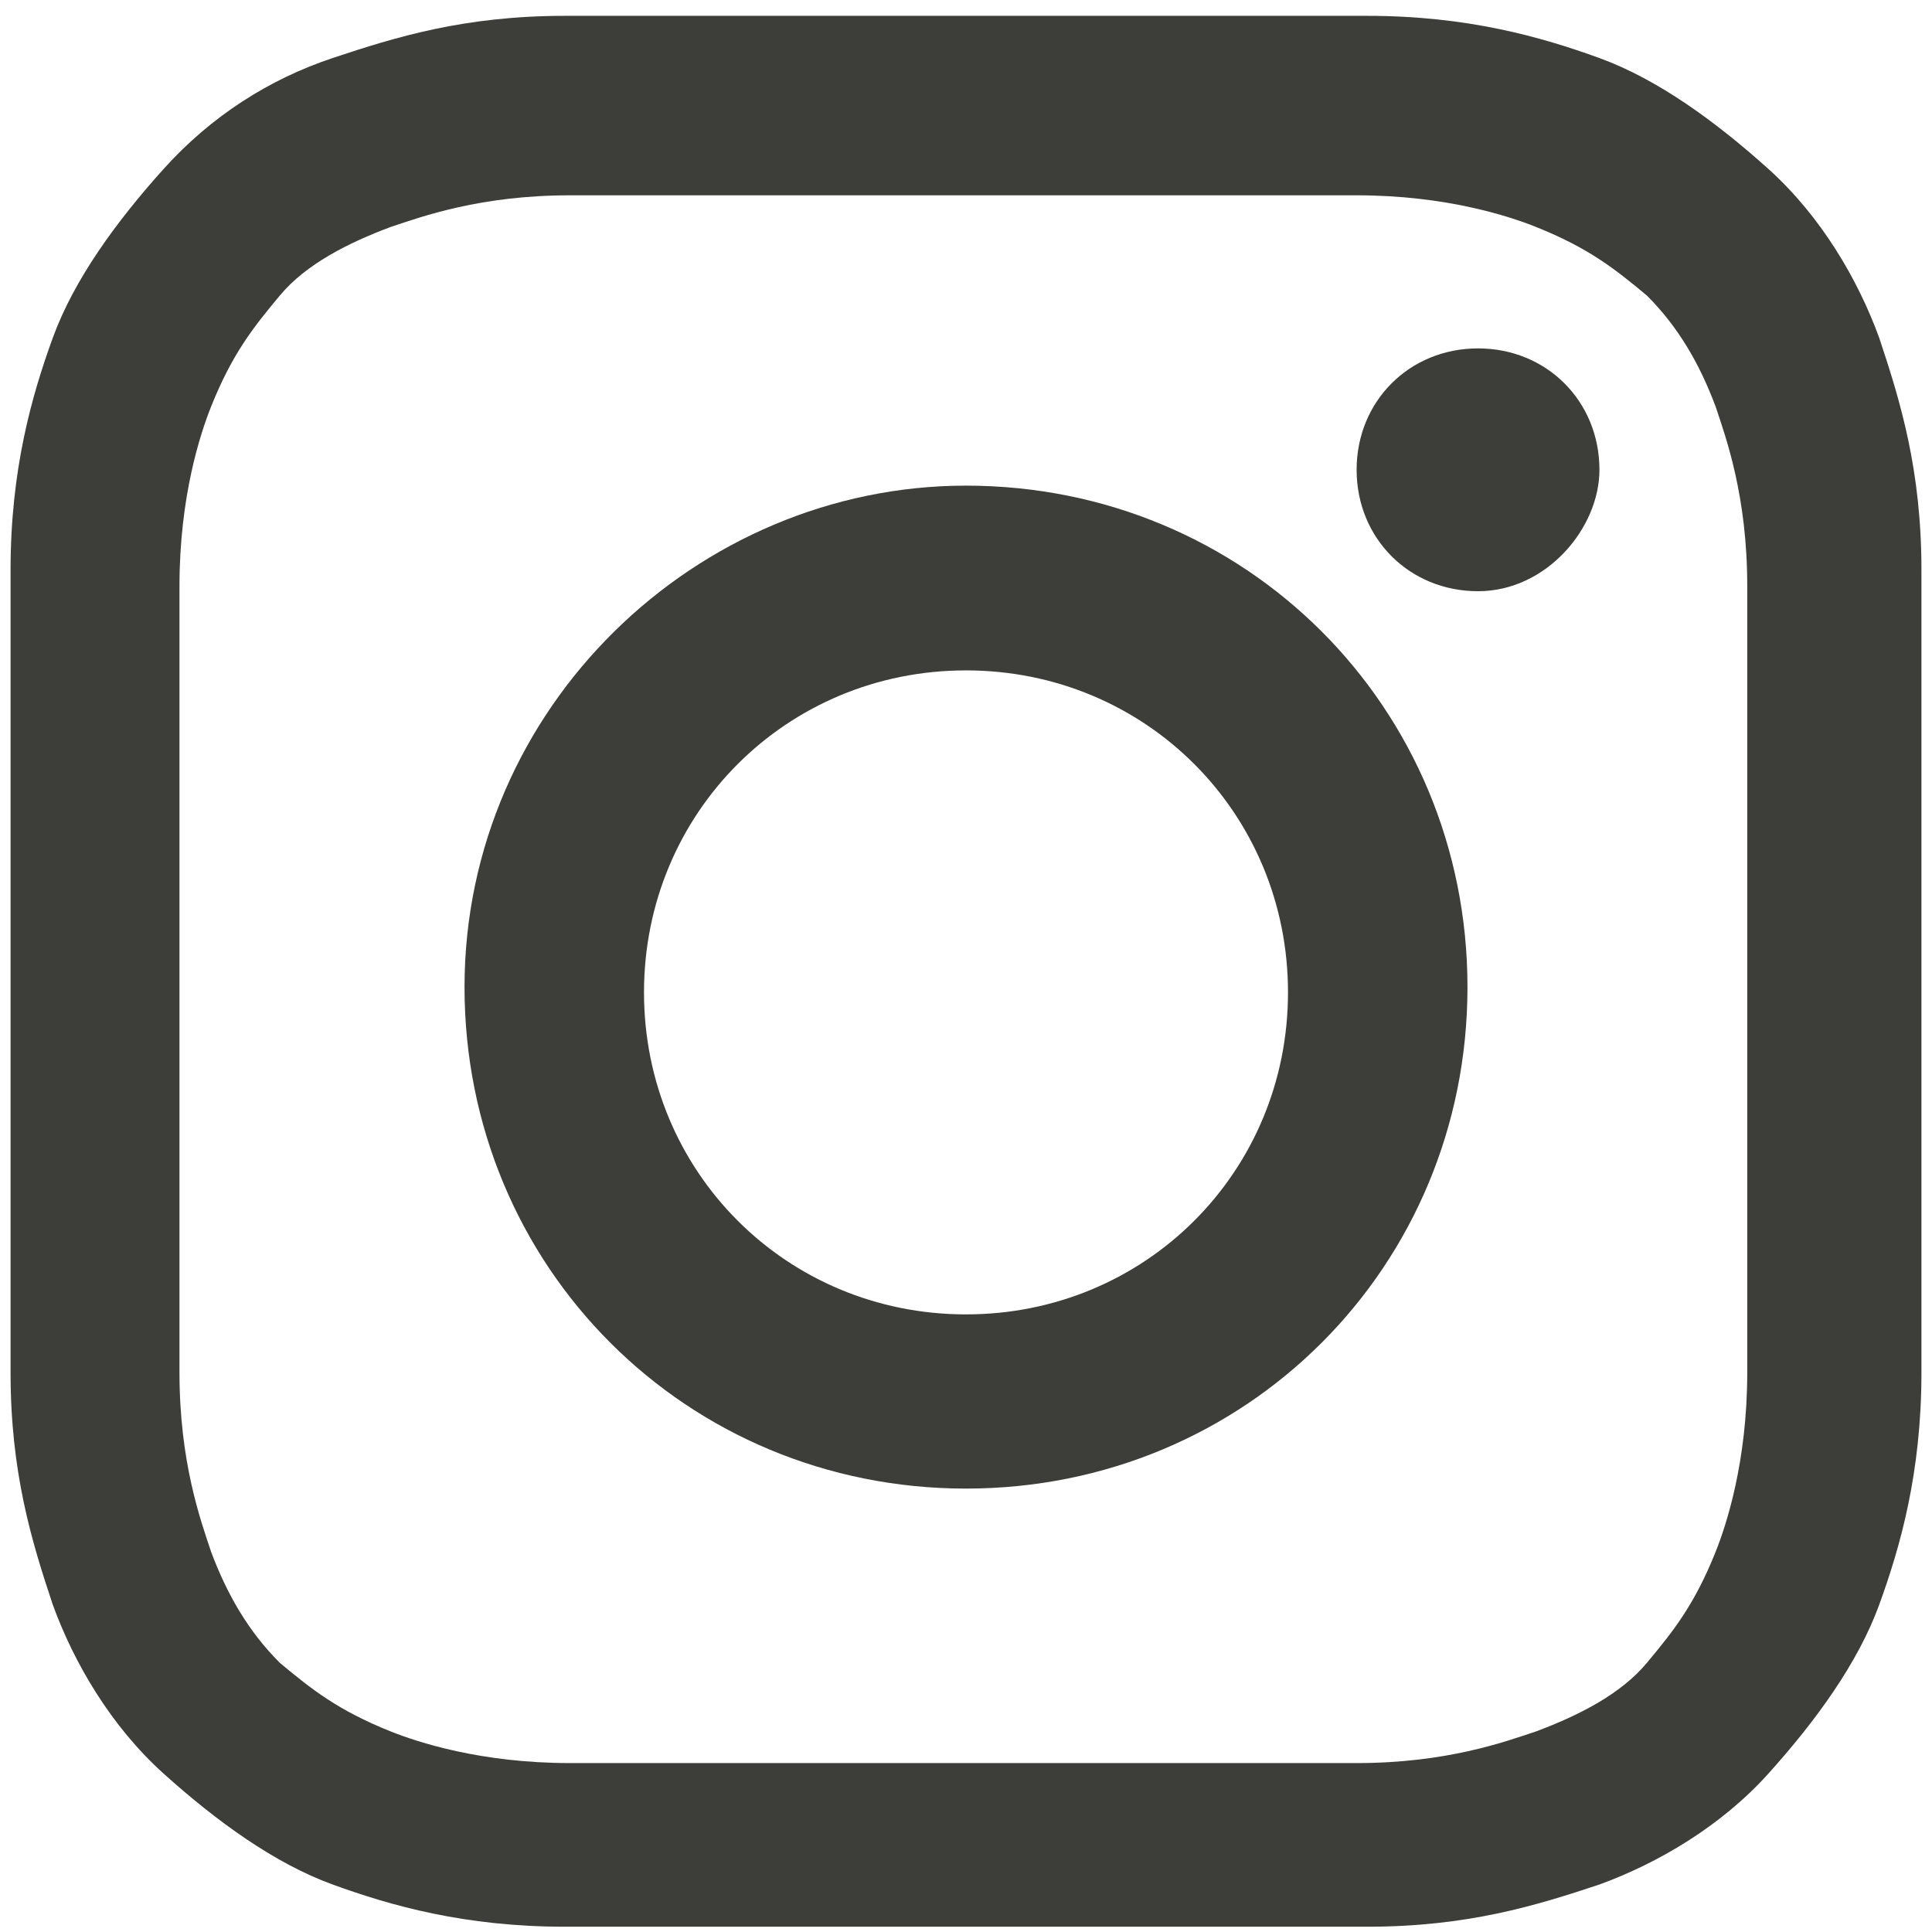
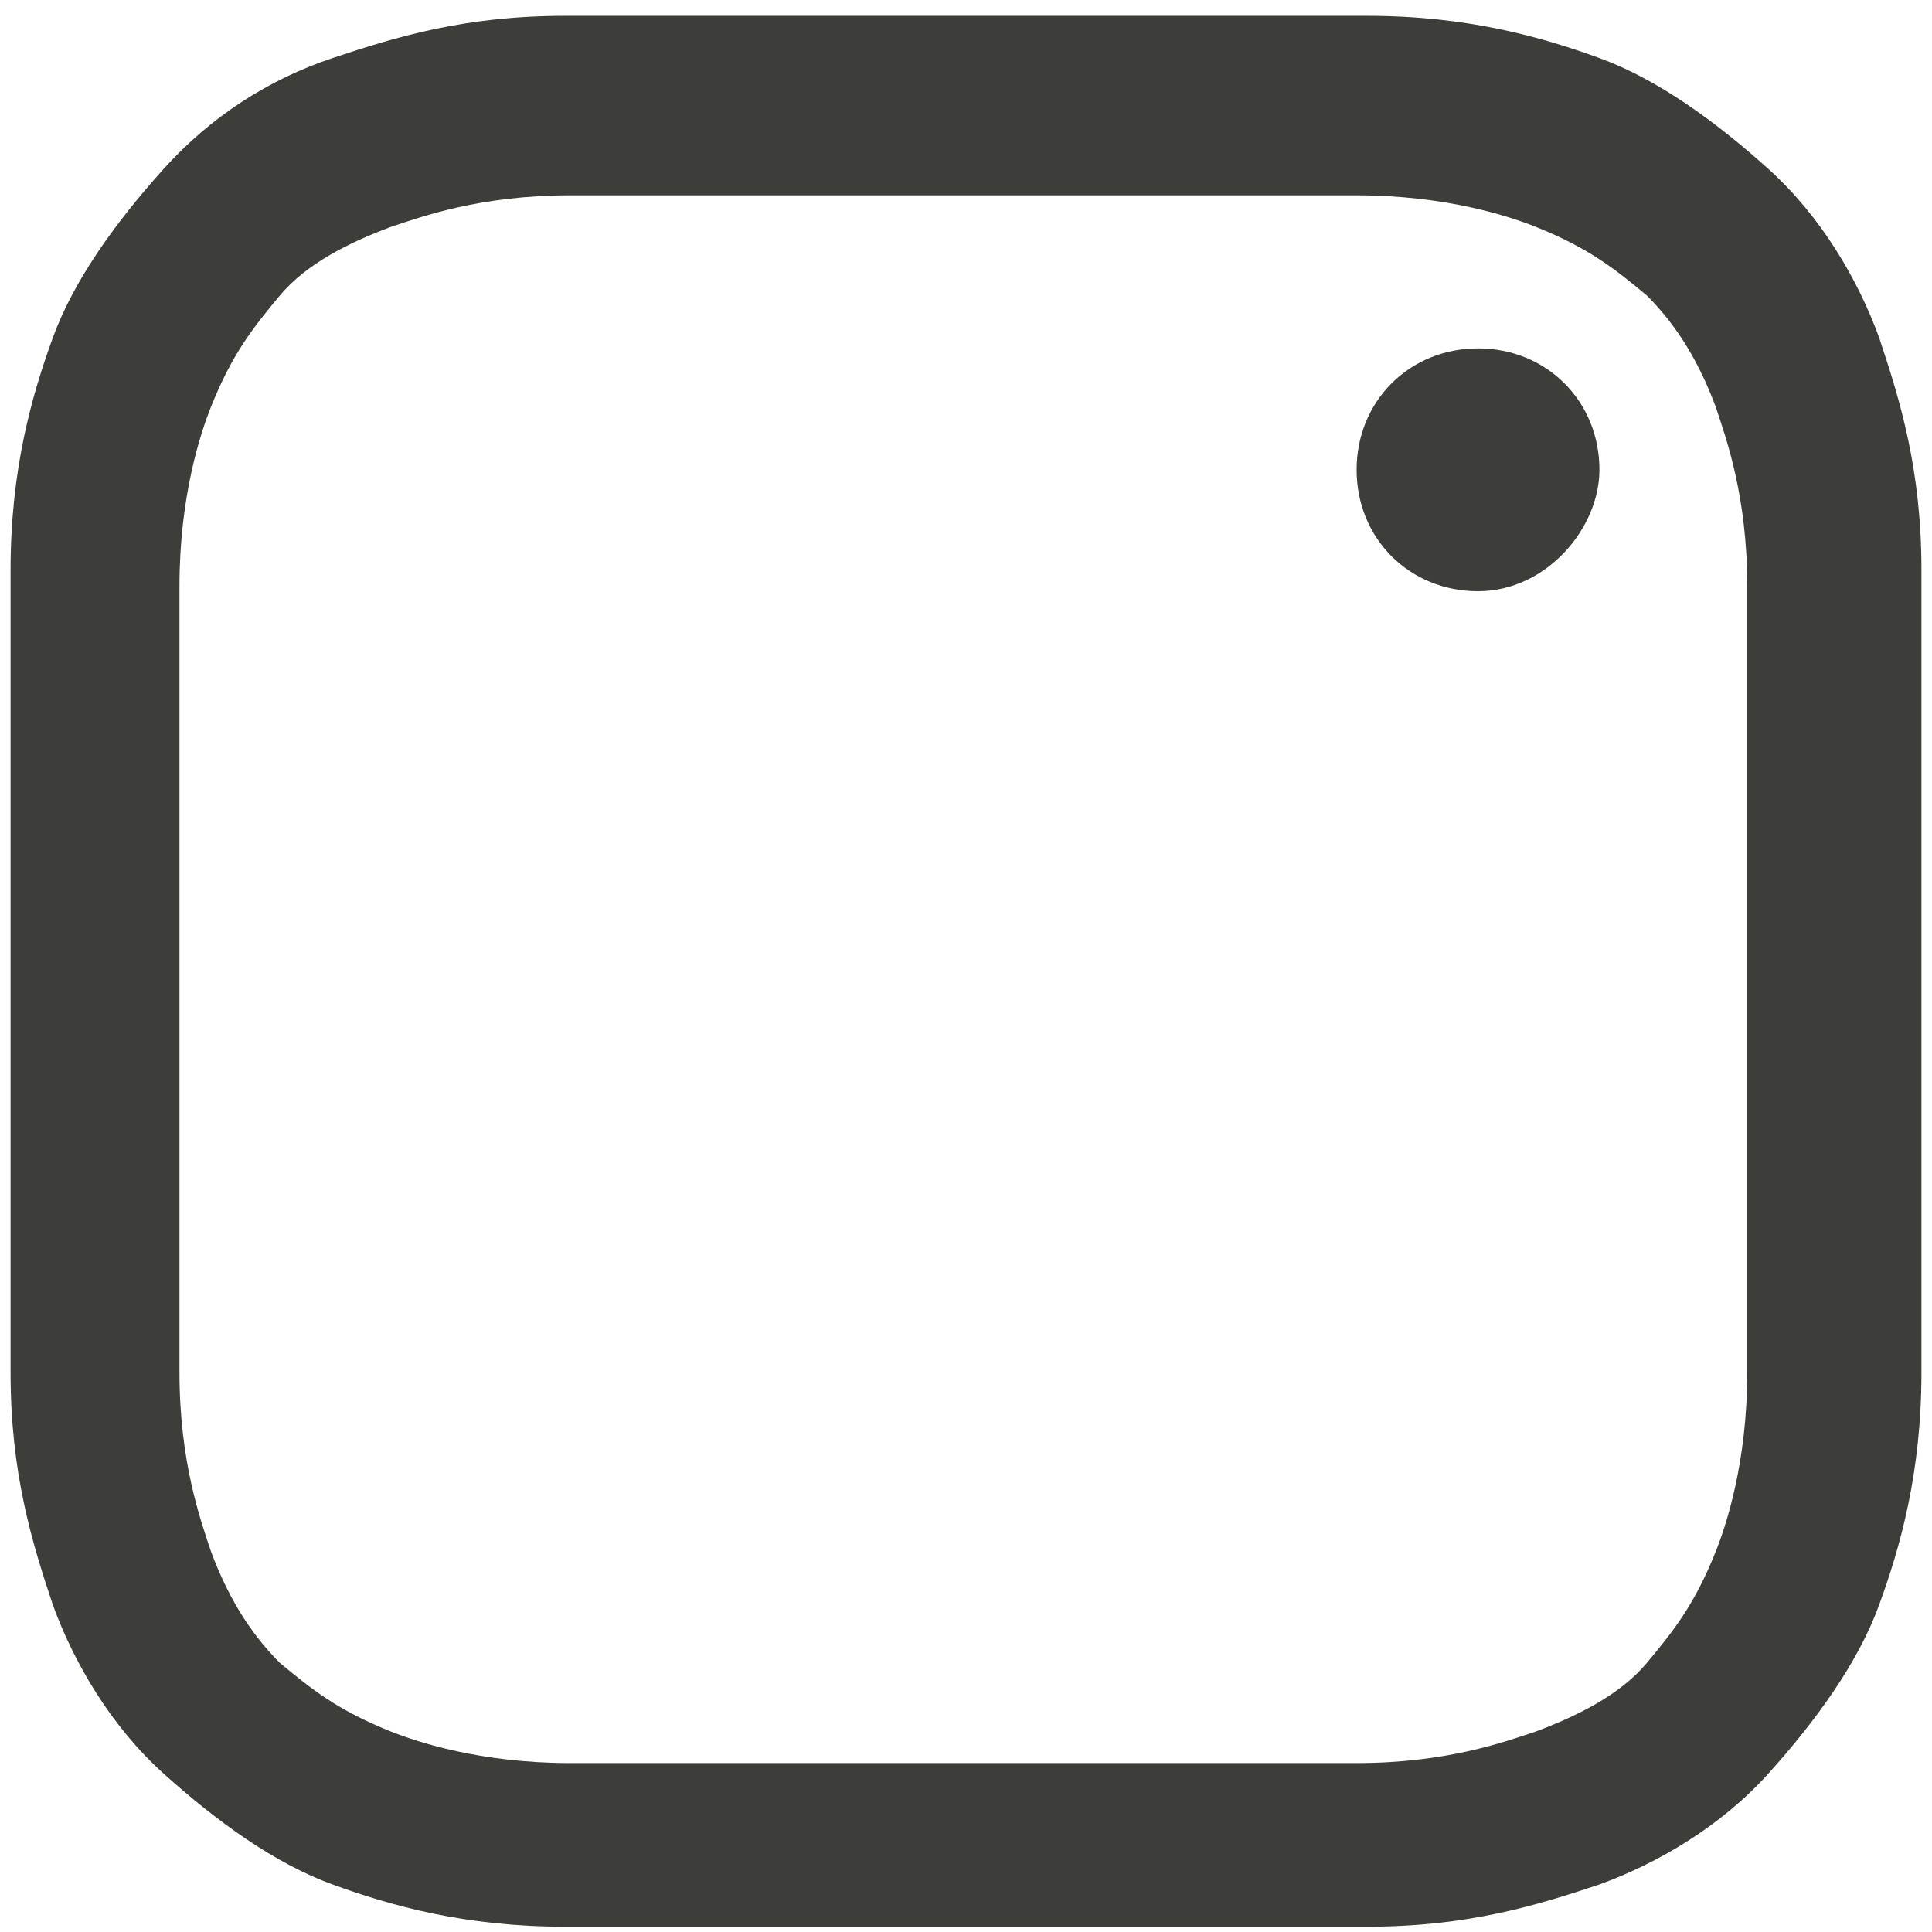
<svg xmlns="http://www.w3.org/2000/svg" id="Ebene_1" version="1.1" viewBox="0 0 36.6 36.6">
  <defs>
    <style>
      .st0 {
        fill: #3d3e39;
      }
    </style>
  </defs>
  <path class="st0" d="M18.3,3.7h7.4c1.7,0,2.9.4,3.4.6,1,.4,1.5.8,2.1,1.3.6.6,1,1.3,1.3,2.1.2.6.6,1.7.6,3.4v14.9c0,1.7-.4,2.9-.6,3.4-.4,1-.8,1.5-1.3,2.1-.5.6-1.3,1-2.1,1.3-.6.2-1.7.6-3.4.6h-14.9c-1.7,0-2.9-.4-3.4-.6-1-.4-1.5-.8-2.1-1.3-.6-.6-1-1.3-1.3-2.1-.2-.6-.6-1.7-.6-3.4v-14.9c0-1.7.4-2.9.6-3.4.4-1,.8-1.5,1.3-2.1s1.3-1,2.1-1.3c.6-.2,1.7-.6,3.4-.6h7.4M18.3.3h-7.6c-1.9,0-3.2.4-4.4.8s-2.3,1.1-3.2,2.1c-.9,1-1.7,2.1-2.1,3.2-.4,1.1-.8,2.5-.8,4.4v15.2c0,1.9.4,3.2.8,4.4.4,1.1,1.1,2.3,2.1,3.2s2.1,1.7,3.2,2.1c1.1.4,2.5.8,4.4.8h15.2c1.9,0,3.2-.4,4.4-.8,1.1-.4,2.3-1.1,3.2-2.1s1.7-2.1,2.1-3.2.8-2.5.8-4.4v-15.2c0-1.9-.4-3.2-.8-4.4-.4-1.1-1.1-2.3-2.1-3.2s-2.1-1.7-3.2-2.1c-1.1-.4-2.5-.8-4.4-.8h-7.6" />
-   <path class="st0" d="M18.3,9.2c-5.1,0-9.5,4.2-9.5,9.5s4.2,9.5,9.5,9.5,9.5-4.2,9.5-9.5-4.2-9.5-9.5-9.5M18.3,24.9c-3.4,0-6.1-2.7-6.1-6.1s2.7-6.1,6.1-6.1,6.1,2.7,6.1,6.1-2.7,6.1-6.1,6.1" />
  <path class="st0" d="M30.3,8.9c0,1.1-1,2.3-2.3,2.3s-2.3-1-2.3-2.3,1-2.3,2.3-2.3,2.3,1,2.3,2.3" />
</svg>